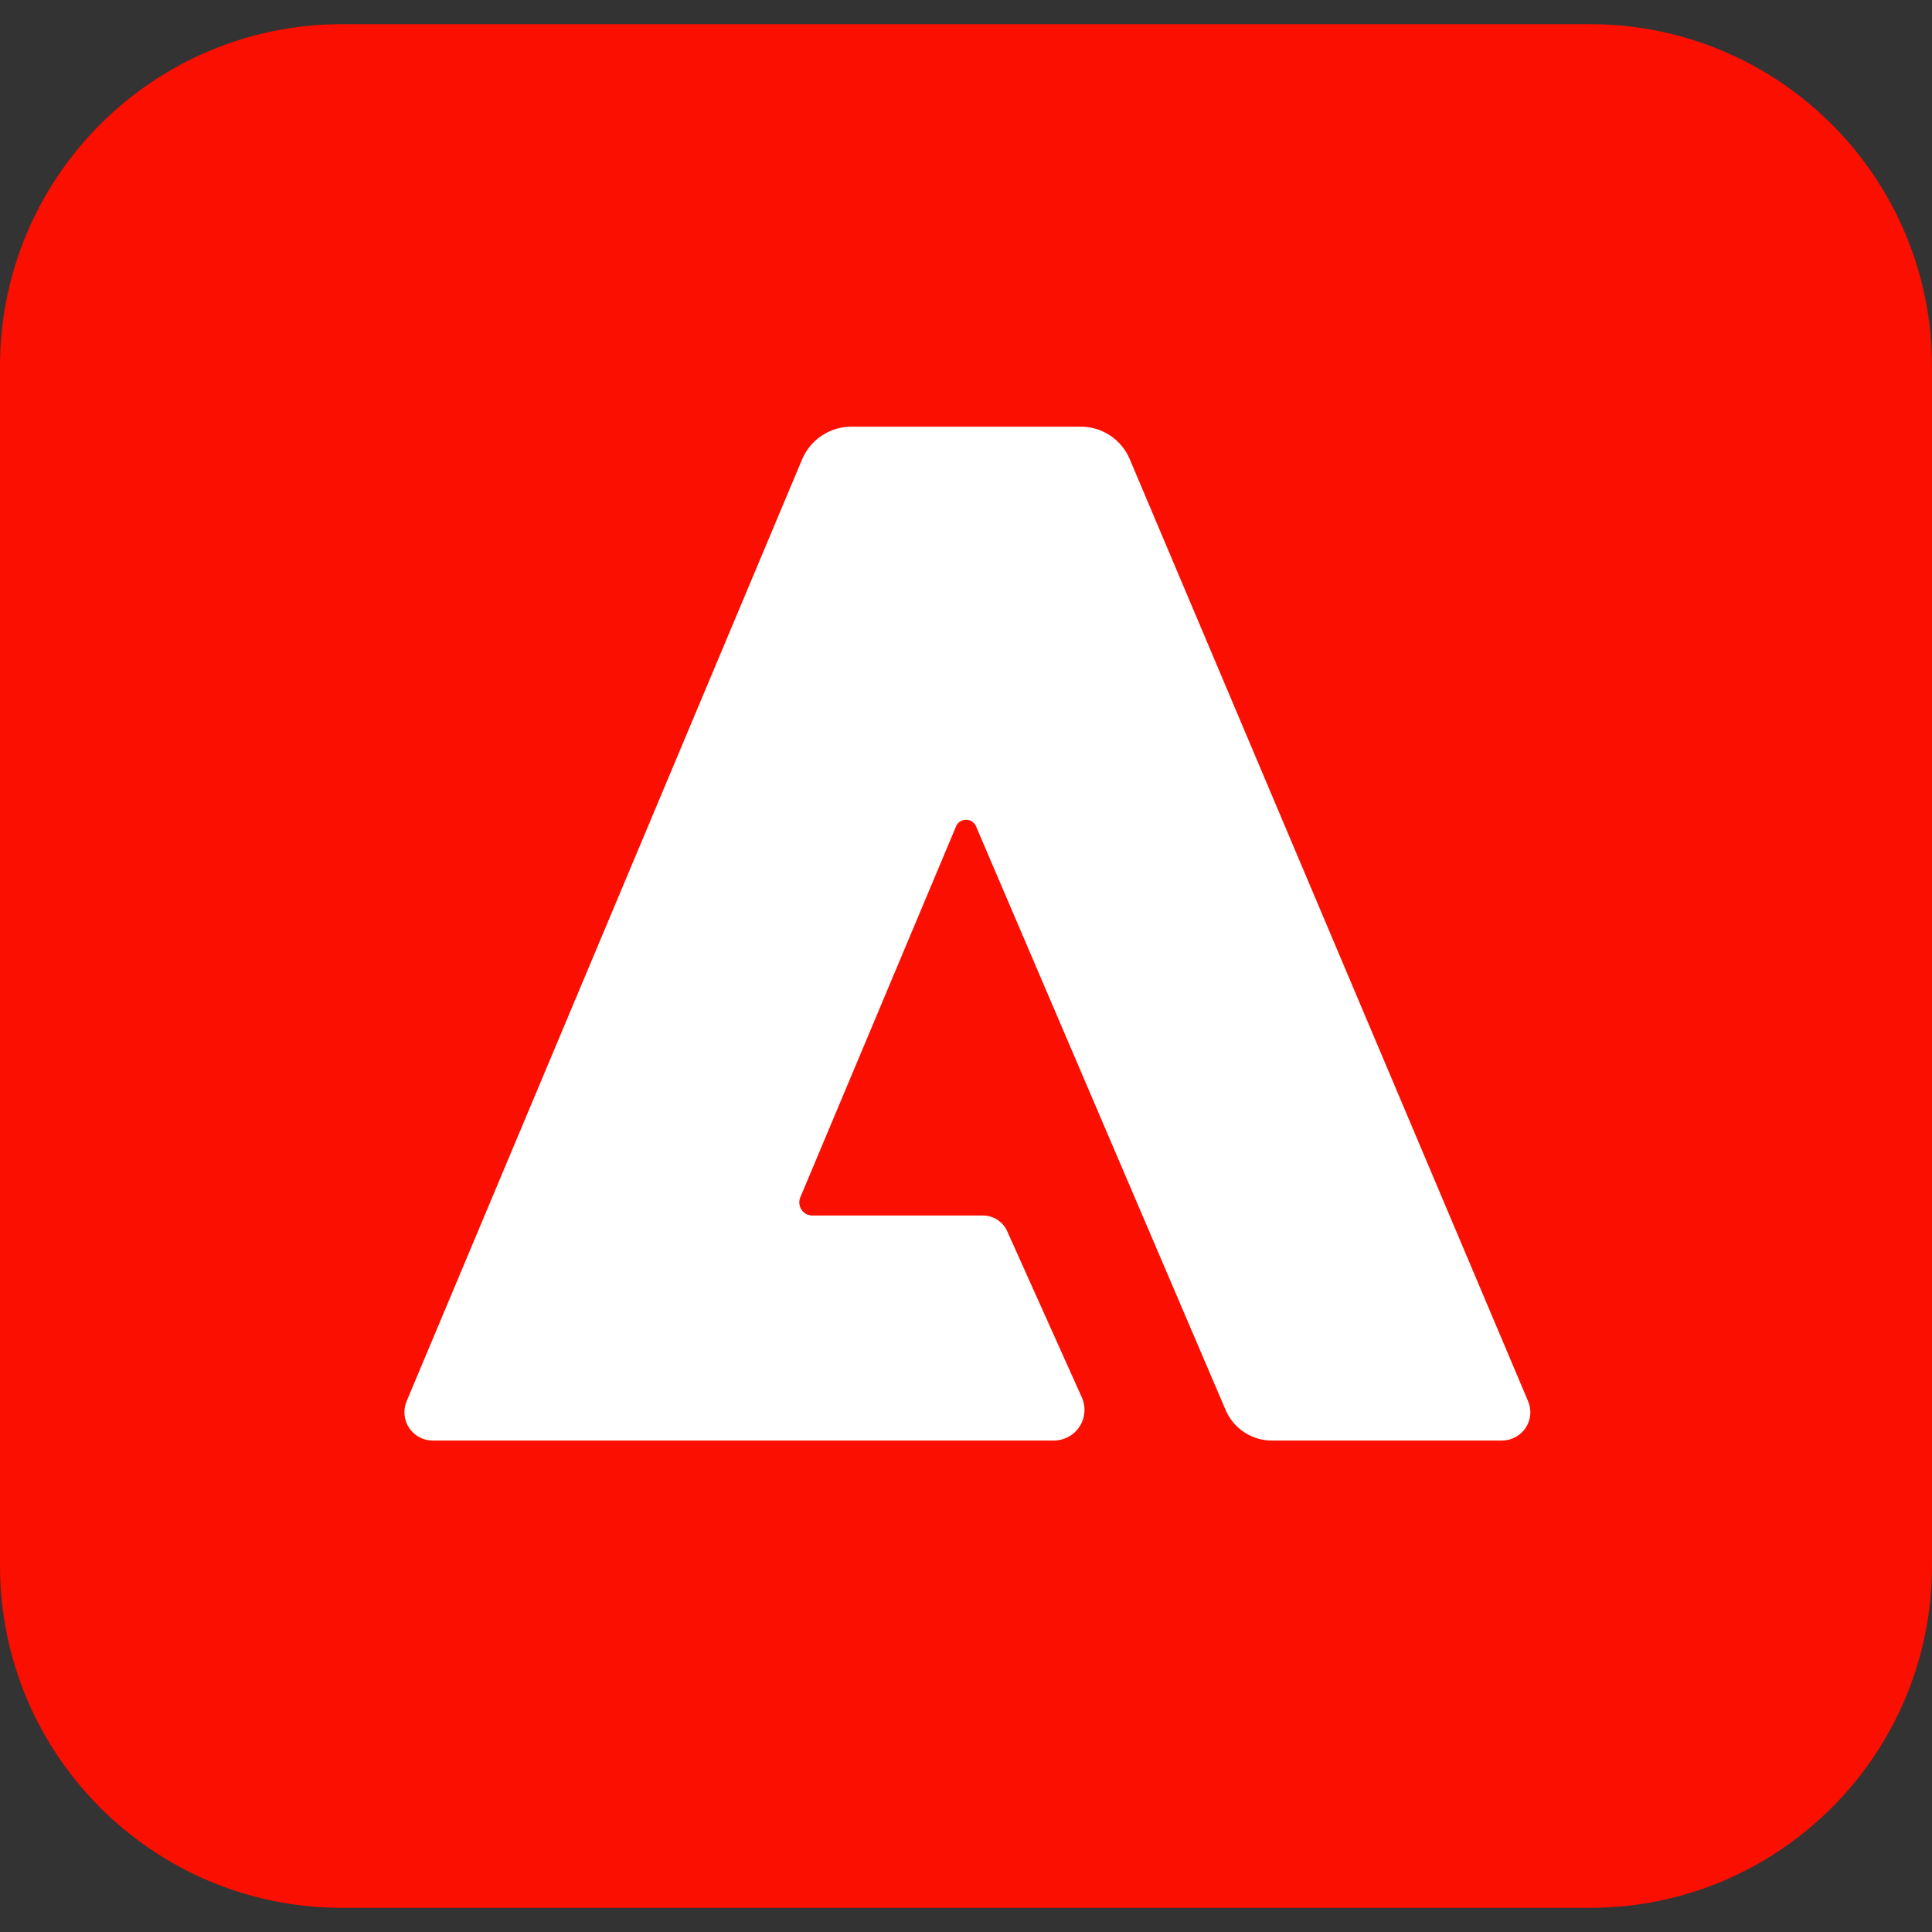
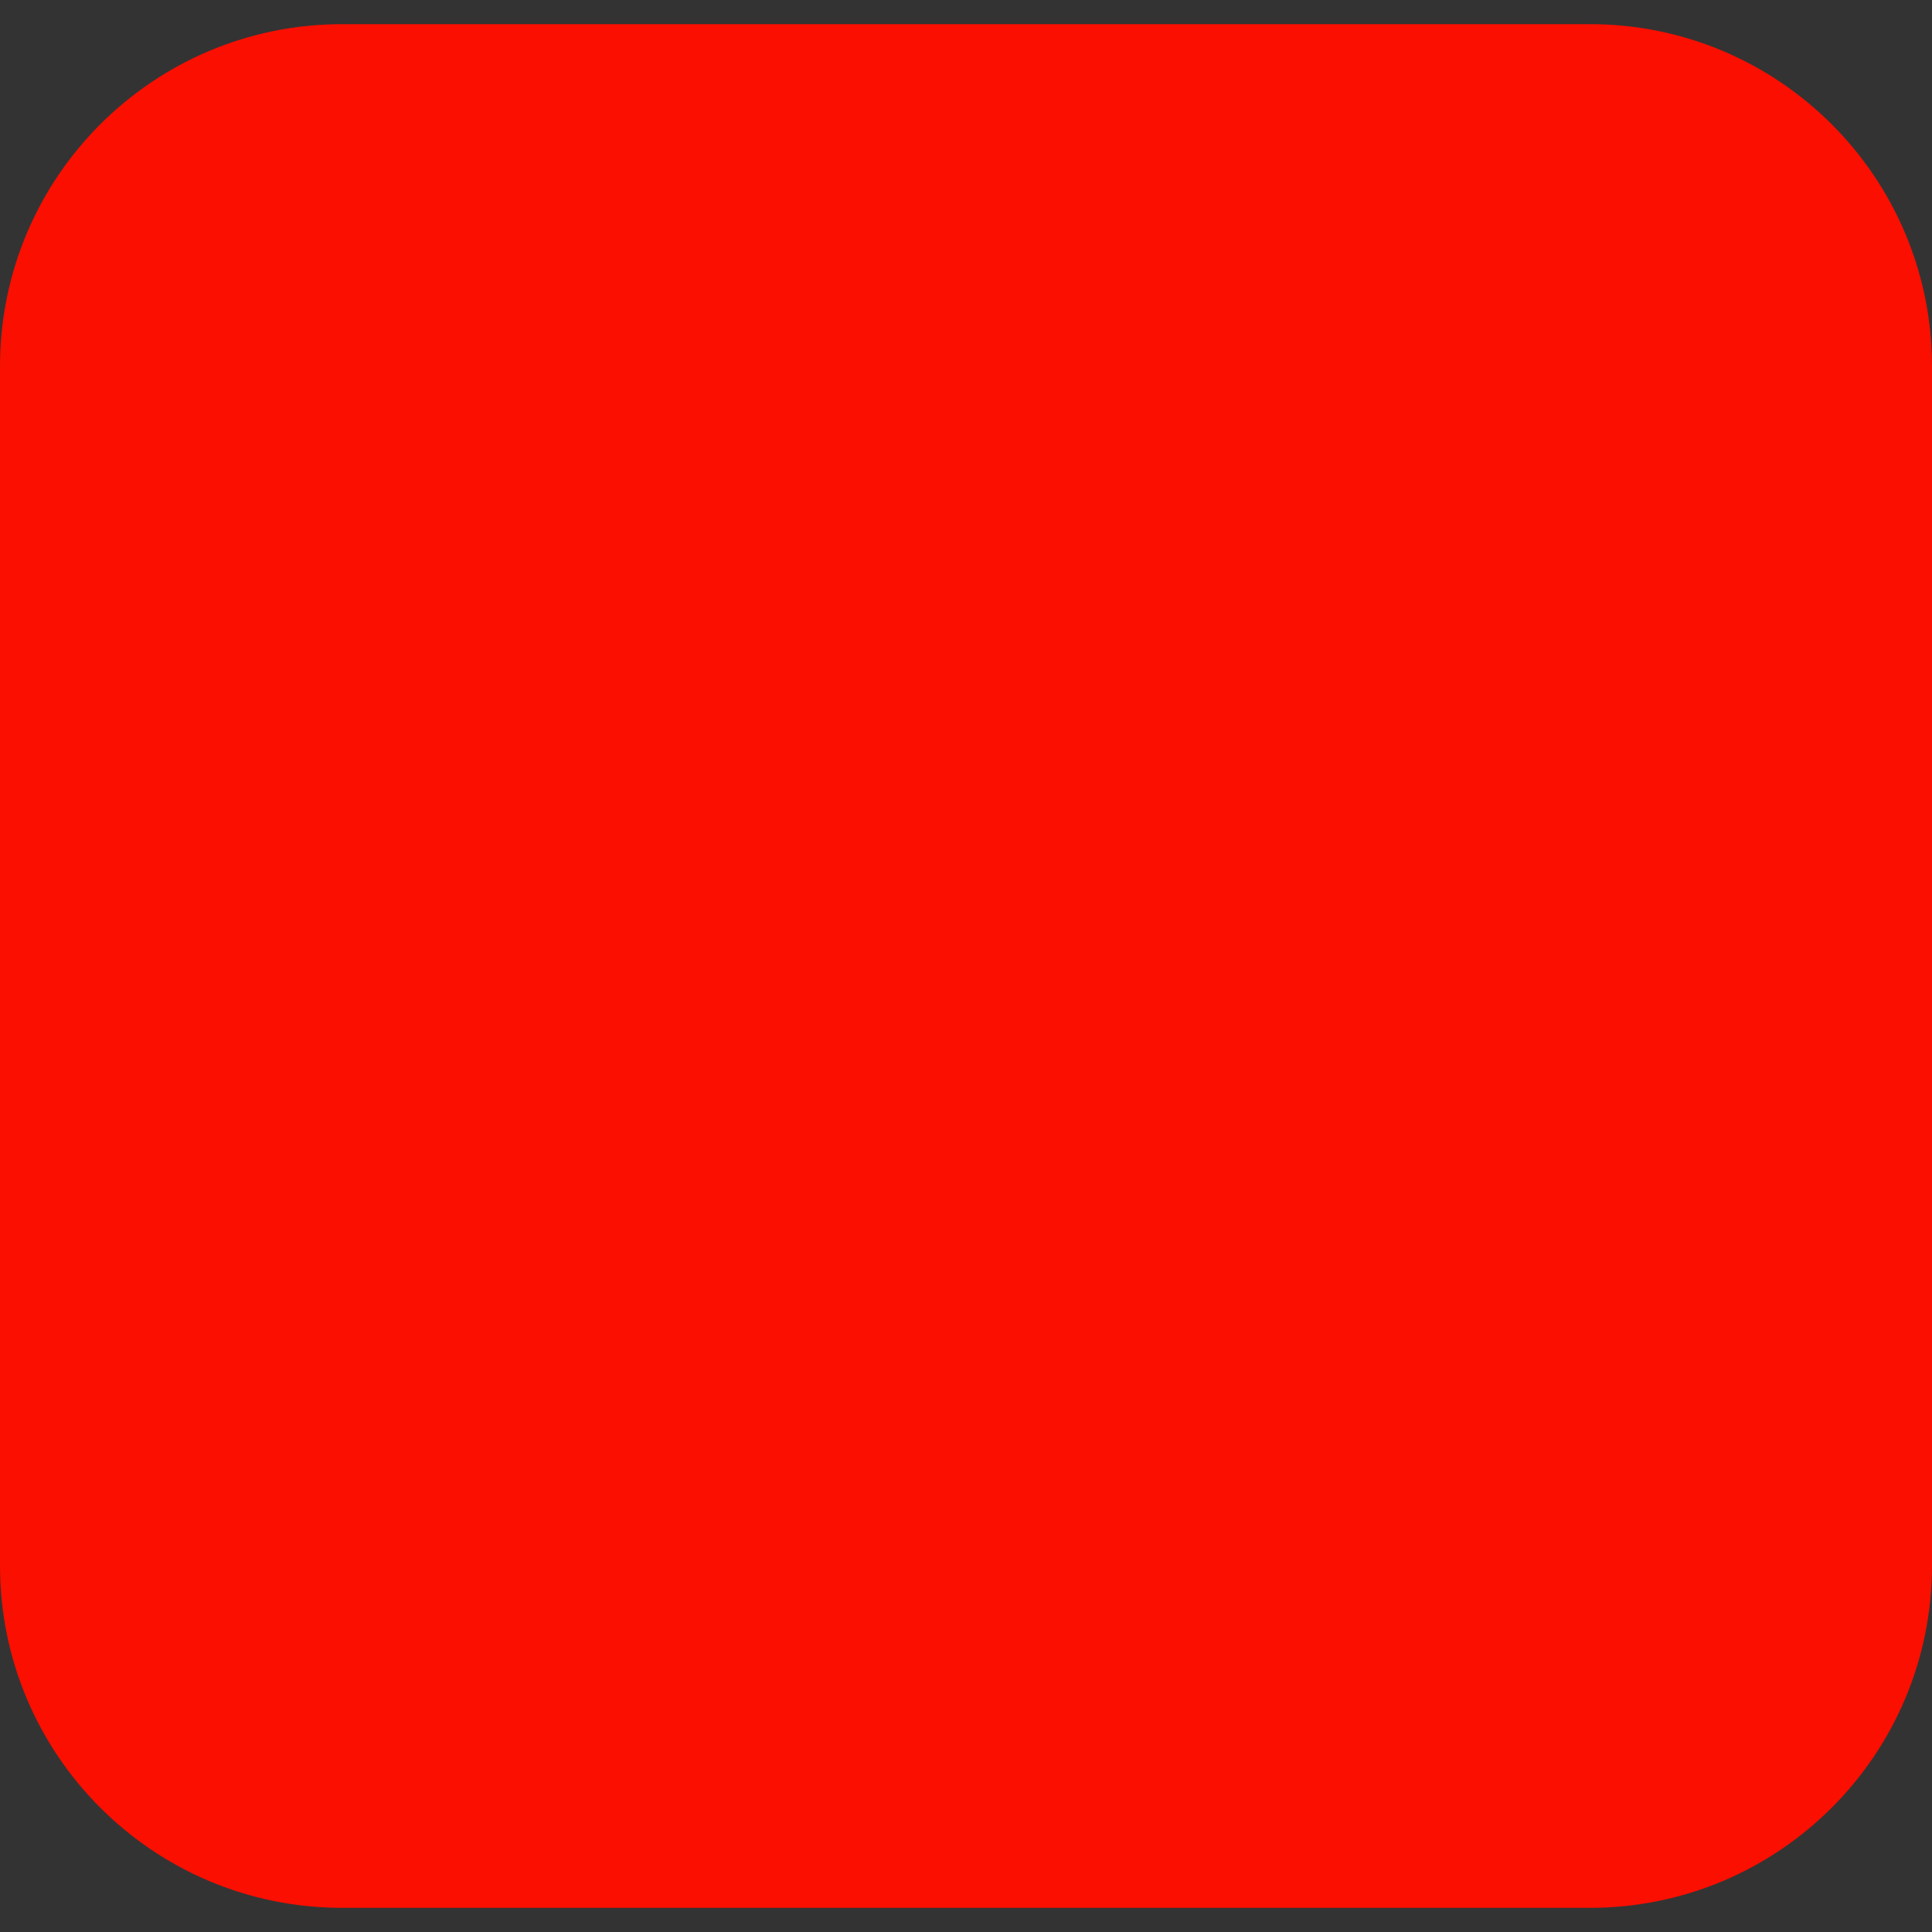
<svg xmlns="http://www.w3.org/2000/svg" width="32" height="32" viewBox="0 0 32 32" fill="none">
  <rect x="0" y="0" width="32" height="32" fill="#333333" stroke="none" />
  <path d="M26.333 0.4H5.667C2.537 0.4 0 2.937 0 6.067V25.933C0 29.063 2.537 31.6 5.667 31.6H26.333C29.463 31.6 32 29.063 32 25.933V6.067C32 2.937 29.463 0.4 26.333 0.4Z" fill="#FA0F00" />
-   <path d="M24.882 23.86H21.081C20.916 23.863 20.754 23.817 20.615 23.727C20.476 23.638 20.367 23.509 20.302 23.358L16.176 13.71C16.165 13.672 16.142 13.639 16.111 13.615C16.08 13.591 16.042 13.578 16.003 13.578C15.964 13.578 15.926 13.589 15.894 13.612C15.863 13.635 15.839 13.668 15.828 13.705L13.256 19.831C13.242 19.864 13.236 19.9 13.24 19.936C13.243 19.972 13.255 20.006 13.275 20.036C13.295 20.066 13.322 20.09 13.354 20.108C13.386 20.124 13.421 20.133 13.457 20.133H16.283C16.369 20.133 16.453 20.159 16.524 20.206C16.596 20.253 16.651 20.32 16.685 20.399L17.922 23.153C17.955 23.23 17.968 23.315 17.96 23.398C17.953 23.482 17.925 23.562 17.878 23.632C17.832 23.702 17.769 23.76 17.695 23.799C17.621 23.839 17.538 23.86 17.455 23.86H7.165C7.087 23.86 7.011 23.84 6.943 23.803C6.875 23.766 6.817 23.713 6.775 23.648C6.732 23.583 6.707 23.509 6.7 23.432C6.693 23.355 6.706 23.277 6.736 23.206L13.281 7.619C13.348 7.454 13.463 7.313 13.612 7.215C13.76 7.116 13.934 7.065 14.112 7.067H17.888C18.066 7.064 18.24 7.116 18.389 7.214C18.537 7.313 18.652 7.454 18.718 7.619L25.309 23.206C25.34 23.277 25.352 23.355 25.346 23.432C25.339 23.509 25.313 23.583 25.271 23.648C25.229 23.712 25.171 23.765 25.103 23.802C25.035 23.84 24.96 23.859 24.882 23.86Z" fill="white" />
</svg>